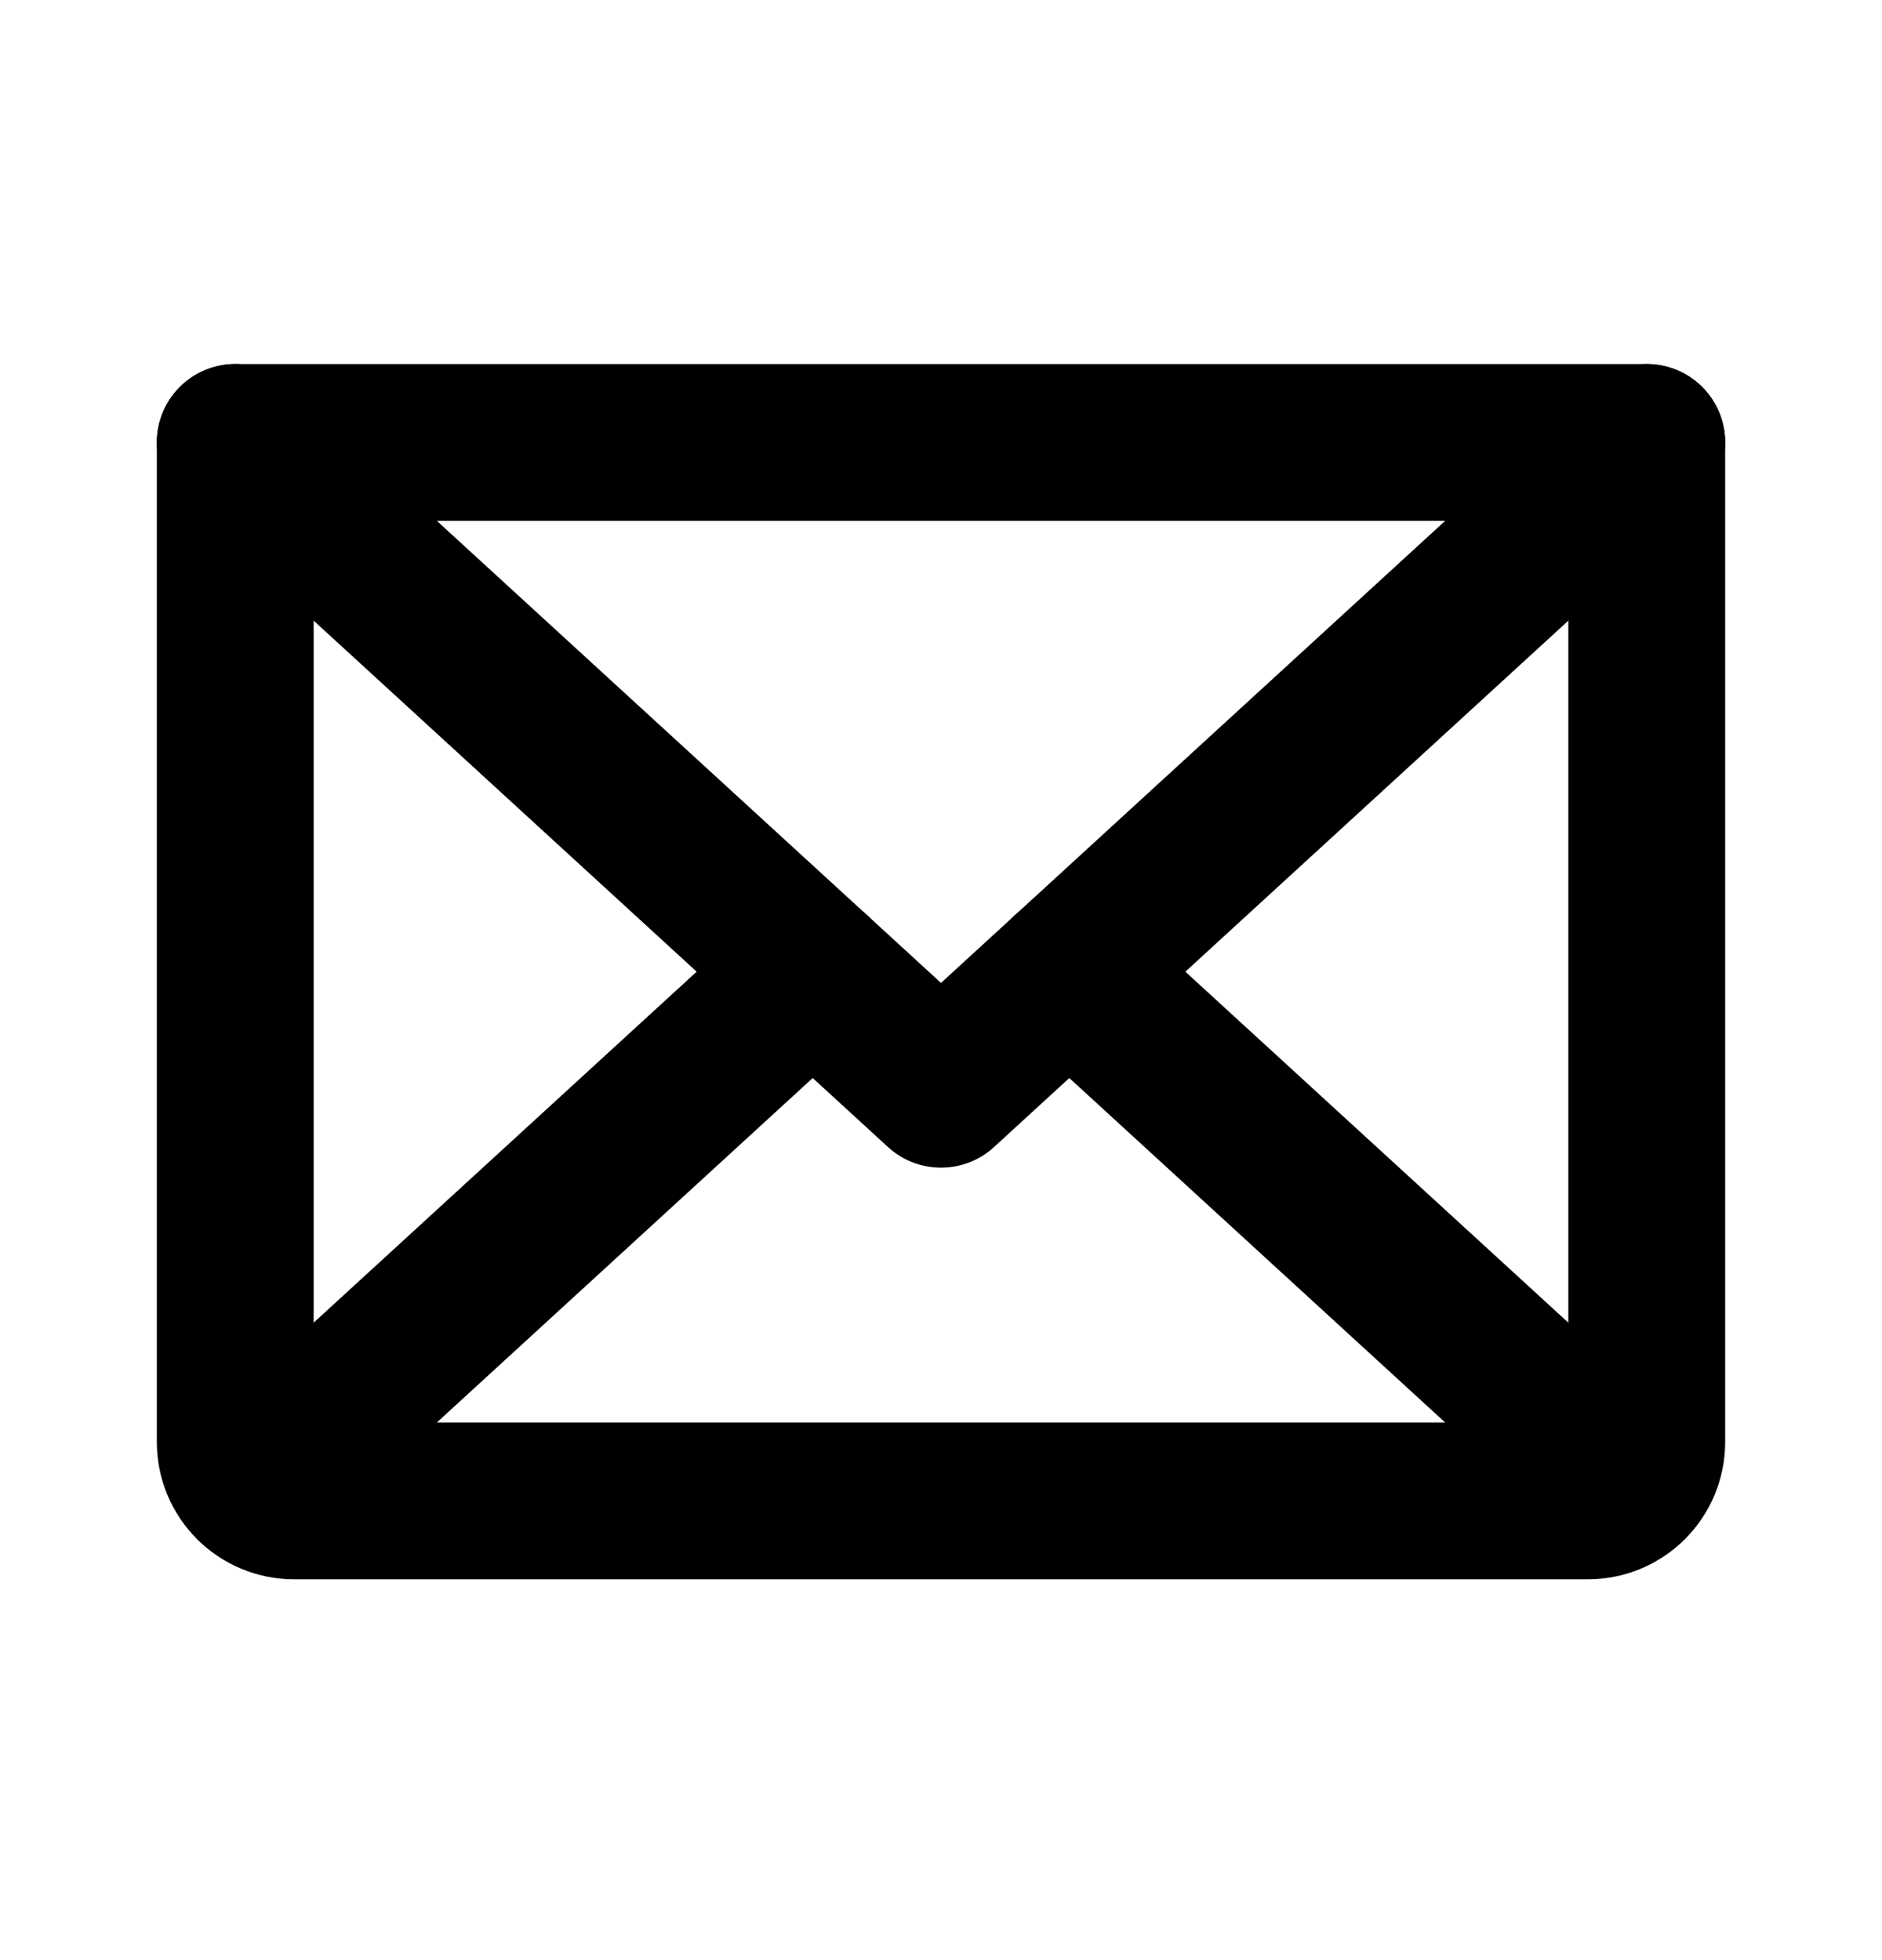
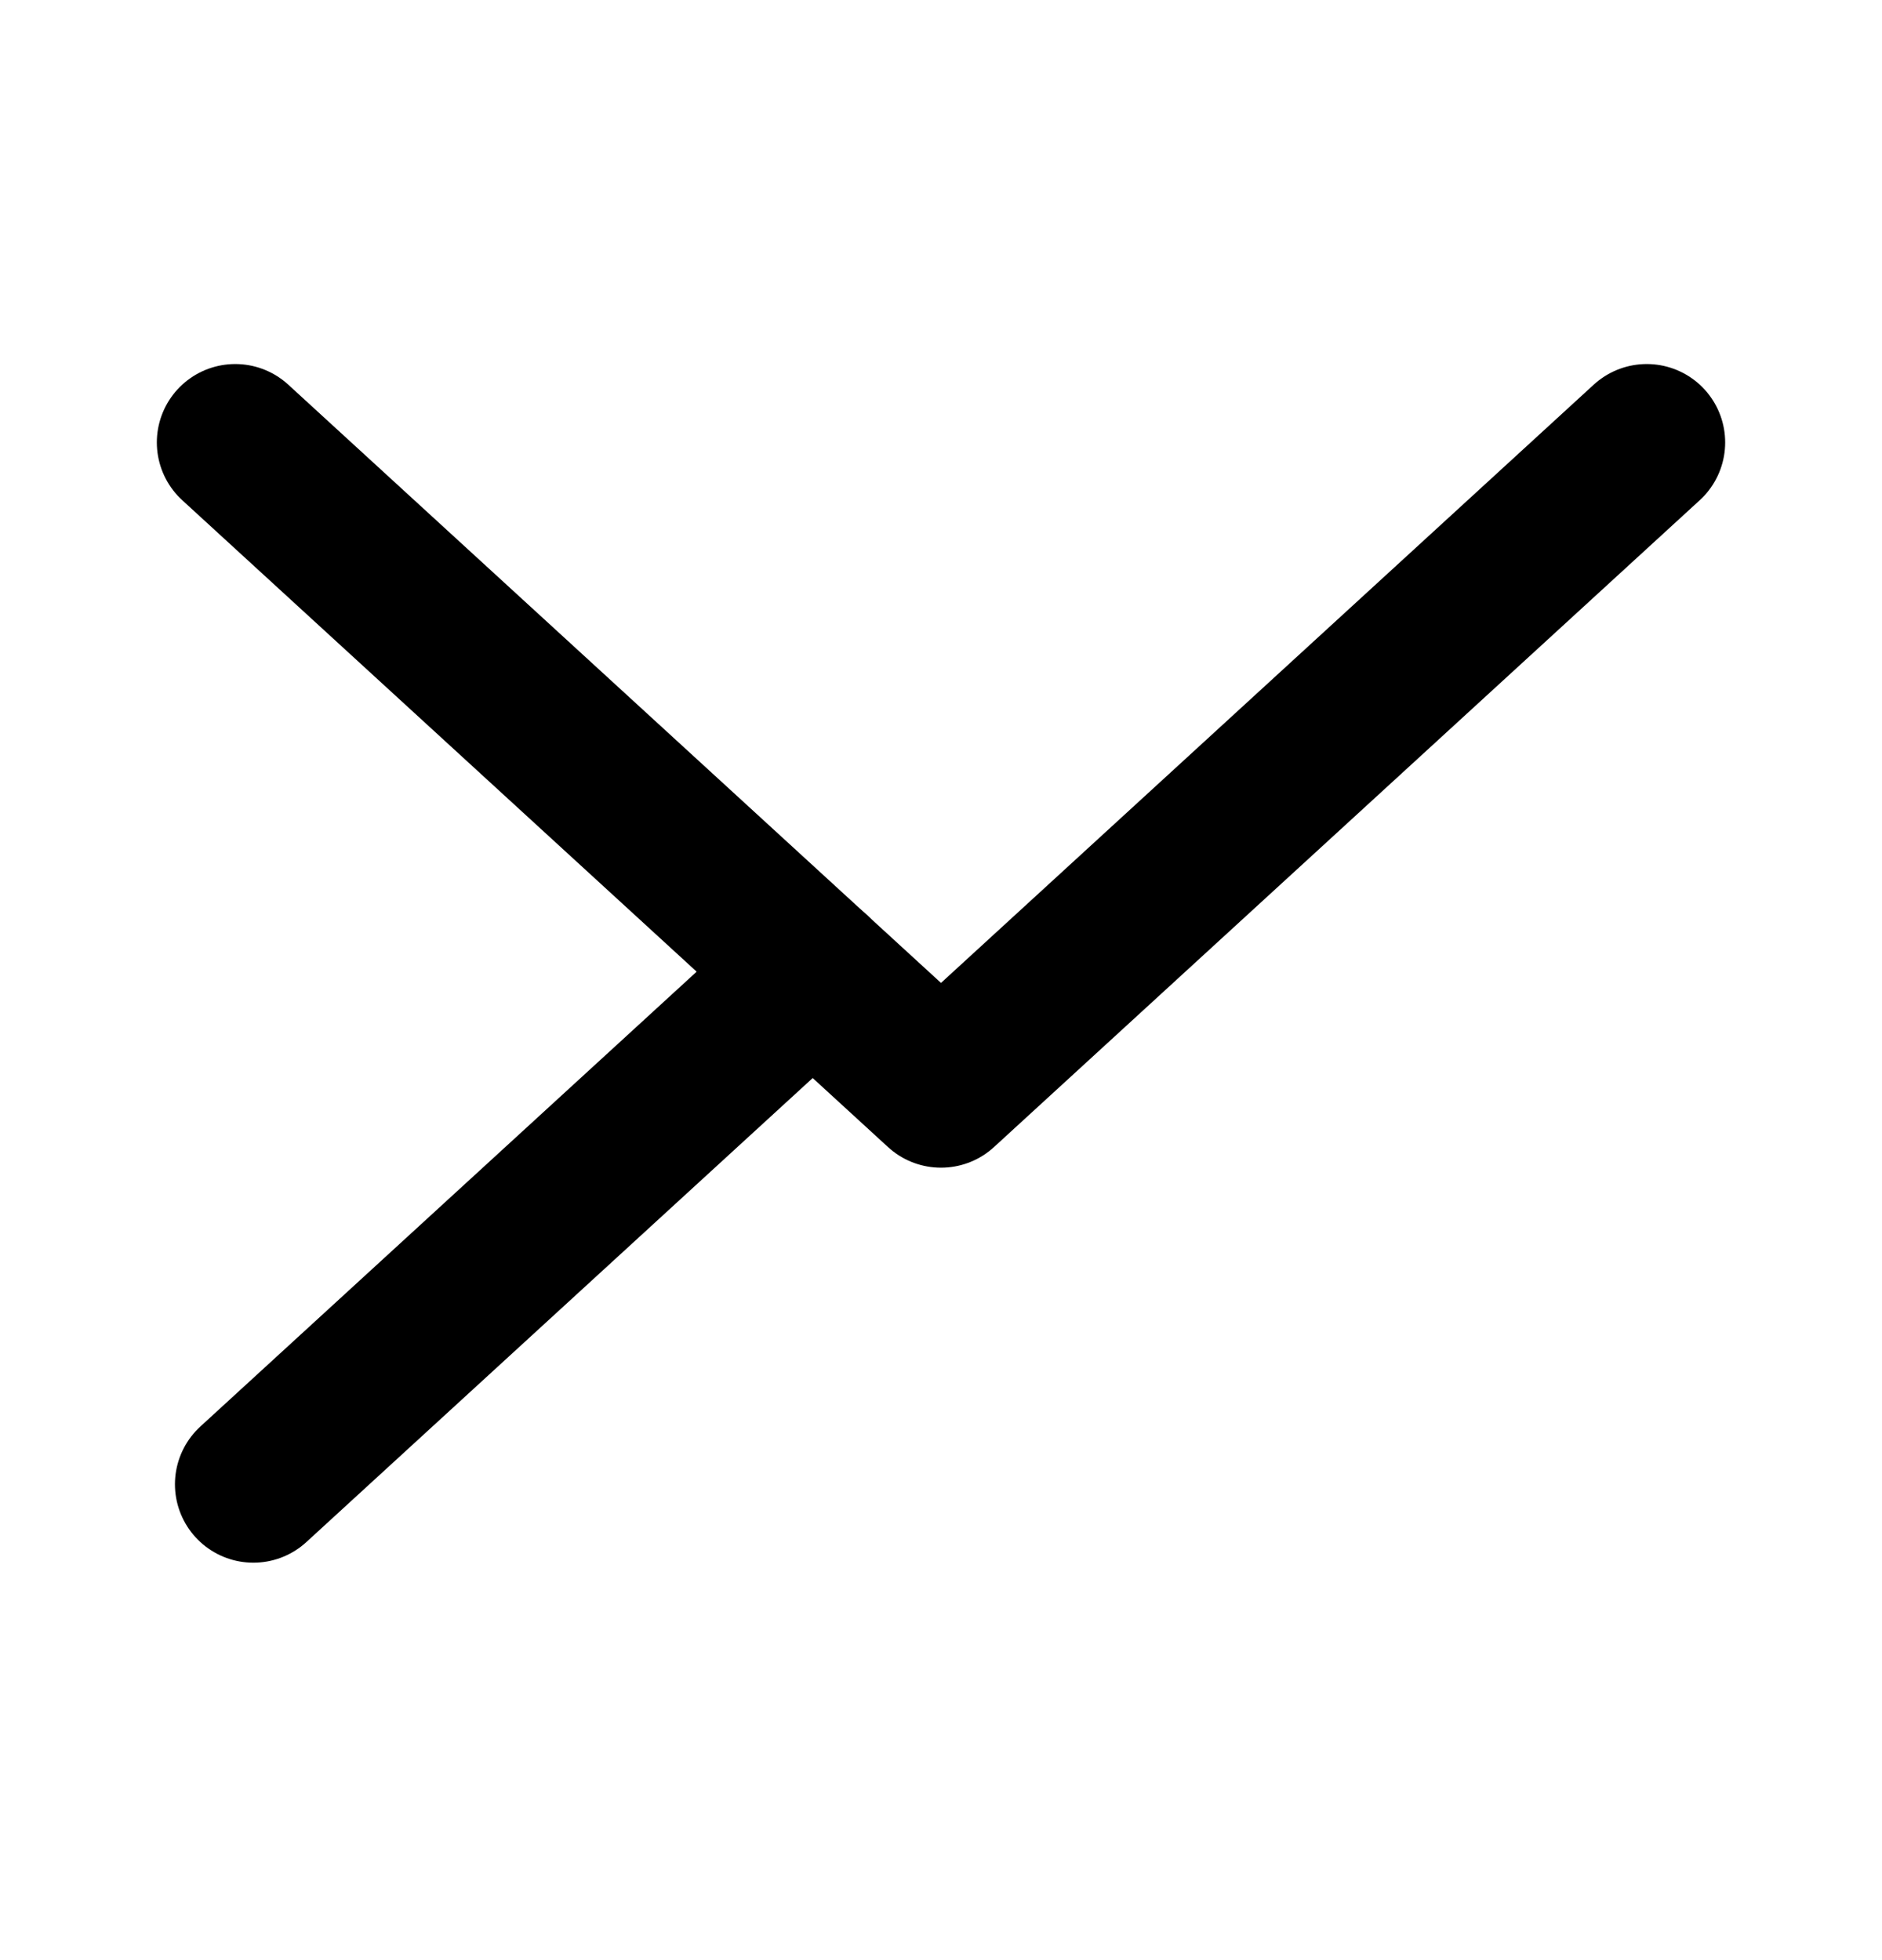
<svg xmlns="http://www.w3.org/2000/svg" width="24" height="25" viewBox="0 0 24 25" fill="none">
  <path d="M21 5.643L12 13.893L3 5.643" stroke="black" stroke-width="2" stroke-linecap="round" stroke-linejoin="round" />
-   <path d="M3 5.643H21V18.393C21 18.592 20.921 18.783 20.78 18.923C20.64 19.064 20.449 19.143 20.25 19.143H3.75C3.551 19.143 3.36 19.064 3.22 18.923C3.079 18.783 3 18.592 3 18.393V5.643Z" stroke="black" stroke-width="2" stroke-linecap="round" stroke-linejoin="round" />
  <path d="M10.364 12.393L3.231 18.931" stroke="black" stroke-width="2" stroke-linecap="round" stroke-linejoin="round" />
-   <path d="M20.769 18.931L13.636 12.393" stroke="black" stroke-width="2" stroke-linecap="round" stroke-linejoin="round" />
</svg>